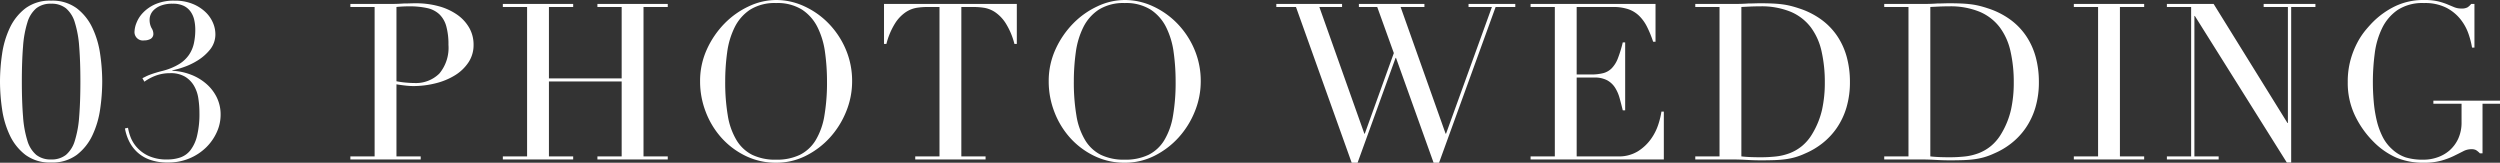
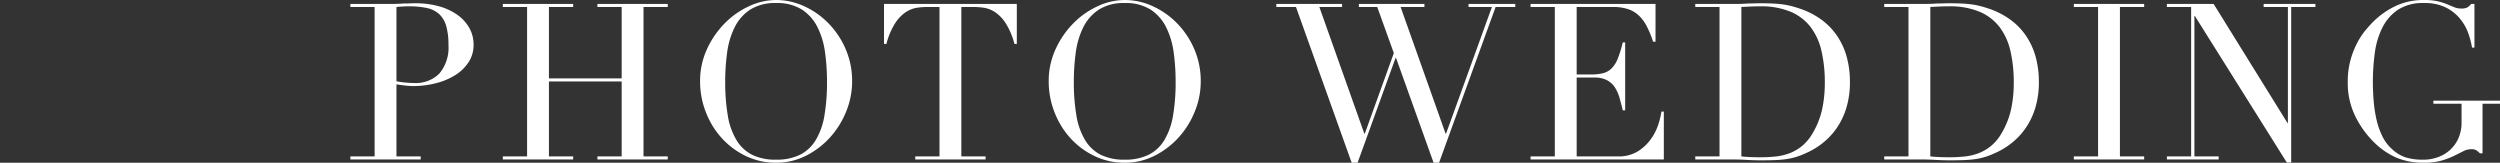
<svg xmlns="http://www.w3.org/2000/svg" width="457.8" height="29.8" viewBox="0 0 457.8 29.8">
  <rect x="0" y="0" width="457.8" height="29.8" fill="#333333" stroke="none" />
  <g transform="translate(-264.04 -3881.8)">
-     <path d="M5.04-14.28q0,3.72.22,6.42a19.284,19.284,0,0,0,.8,4.44A5.417,5.417,0,0,0,7.68-.84,4.2,4.2,0,0,0,10.4,0a4.2,4.2,0,0,0,2.72-.84,5.417,5.417,0,0,0,1.62-2.58,19.284,19.284,0,0,0,.8-4.44q.22-2.7.22-6.42t-.22-6.4a19.228,19.228,0,0,0-.8-4.42,5.417,5.417,0,0,0-1.62-2.58,4.2,4.2,0,0,0-2.72-.84,4.2,4.2,0,0,0-2.72.84A5.417,5.417,0,0,0,6.06-25.1a19.227,19.227,0,0,0-.8,4.42Q5.04-18,5.04-14.28Zm-4,0a35,35,0,0,1,.38-5.02,16.62,16.62,0,0,1,1.42-4.8A9.712,9.712,0,0,1,5.7-27.68a7.491,7.491,0,0,1,4.7-1.4,7.491,7.491,0,0,1,4.7,1.4,9.712,9.712,0,0,1,2.86,3.58,16.62,16.62,0,0,1,1.42,4.8,35,35,0,0,1,.38,5.02,35.259,35.259,0,0,1-.38,5.06,16.62,16.62,0,0,1-1.42,4.8A9.712,9.712,0,0,1,15.1-.84,7.491,7.491,0,0,1,10.4.56,7.491,7.491,0,0,1,5.7-.84,9.712,9.712,0,0,1,2.84-4.42a16.62,16.62,0,0,1-1.42-4.8A35.258,35.258,0,0,1,1.04-14.28Zm26.08-.6.64-.32q.32-.16.74-.32t1-.34q.58-.18,1.38-.38a11.069,11.069,0,0,0,2.92-1.2,6,6,0,0,0,1.82-1.68,6.036,6.036,0,0,0,.92-2.12,11.517,11.517,0,0,0,.26-2.52,8.015,8.015,0,0,0-.2-1.82,4.151,4.151,0,0,0-.68-1.52,3.33,3.33,0,0,0-1.26-1.04,4.518,4.518,0,0,0-1.98-.38,5.822,5.822,0,0,0-2.16.34,3.876,3.876,0,0,0-1.3.8,2.491,2.491,0,0,0-.62.92,2.391,2.391,0,0,0-.16.74,3.2,3.2,0,0,0,.34,1.64,1.983,1.983,0,0,1,.34,1,1.046,1.046,0,0,1-.5,1,2.377,2.377,0,0,1-1.18.28,1.538,1.538,0,0,1-1.76-1.72,4.669,4.669,0,0,1,.34-1.46,5.64,5.64,0,0,1,1.18-1.86,7.015,7.015,0,0,1,2.26-1.58A8.39,8.39,0,0,1,33-29.08a8.538,8.538,0,0,1,3.34.6,7.444,7.444,0,0,1,2.34,1.5,5.916,5.916,0,0,1,1.36,1.96A5.27,5.27,0,0,1,40.48-23a4.408,4.408,0,0,1-.98,2.88,9.051,9.051,0,0,1-2.28,2,12.615,12.615,0,0,1-2.62,1.24,15.47,15.47,0,0,1-2,.56v.08a10.83,10.83,0,0,1,3.32.68,9.419,9.419,0,0,1,2.84,1.66,7.919,7.919,0,0,1,1.96,2.5,7.145,7.145,0,0,1,.72,3.24A7.652,7.652,0,0,1,40.74-5a9.173,9.173,0,0,1-1.96,2.8,9.721,9.721,0,0,1-3.04,2A9.934,9.934,0,0,1,31.8.56,9.472,9.472,0,0,1,28.4.02a6.728,6.728,0,0,1-2.32-1.44,6.933,6.933,0,0,1-1.44-2,8.746,8.746,0,0,1-.72-2.26l.56-.12a9.3,9.3,0,0,0,.4,1.52,6.168,6.168,0,0,0,1.1,1.92A6.54,6.54,0,0,0,28.14-.7a7.92,7.92,0,0,0,3.58.7,7.291,7.291,0,0,0,2.32-.36A4,4,0,0,0,35.9-1.68,6.944,6.944,0,0,0,37.12-4.3a17.049,17.049,0,0,0,.44-4.26,17.2,17.2,0,0,0-.2-2.62,6.469,6.469,0,0,0-.8-2.32,4.766,4.766,0,0,0-1.64-1.66,5.134,5.134,0,0,0-2.72-.64,7.472,7.472,0,0,0-2.56.42,8.815,8.815,0,0,0-2.16,1.14Z" transform="translate(263 3911)" fill="#fff" />
    <path d="M9.64-14.32a15.914,15.914,0,0,0,1.68.24q.88.08,1.56.08a6.081,6.081,0,0,0,4.62-1.74A7.366,7.366,0,0,0,19.16-21a12.249,12.249,0,0,0-.4-3.4,4.815,4.815,0,0,0-1.26-2.18,4.71,4.71,0,0,0-2.24-1.14,14.79,14.79,0,0,0-3.3-.32q-.76,0-1.38.04t-.94.08ZM1.2-.56H5.64V-27.92H1.2v-.56H8.72q.56,0,1.12-.02t1.12-.06q.56,0,1.1-.02t1.1-.02a15.693,15.693,0,0,1,4.22.54,10.824,10.824,0,0,1,3.36,1.54,7.442,7.442,0,0,1,2.22,2.4,6.176,6.176,0,0,1,.8,3.12,5.7,5.7,0,0,1-.92,3.2,7.945,7.945,0,0,1-2.44,2.36,12.35,12.35,0,0,1-3.54,1.48,16.863,16.863,0,0,1-4.22.52,13.265,13.265,0,0,1-1.44-.1q-.88-.1-1.56-.22V-.56h4.44V0H1.2Zm27.92,0h4.44V-27.92H29.12v-.56H42v.56H37.56v13.08H50.88V-27.92H46.44v-.56H59.32v.56H54.88V-.56h4.44V0H46.44V-.56h4.44V-14.28H37.56V-.56H42V0H29.12ZM69.84-14.28A36.039,36.039,0,0,0,70.32-8a12.652,12.652,0,0,0,1.6,4.48A7.111,7.111,0,0,0,74.8-.84a9.694,9.694,0,0,0,4.36.88A9.722,9.722,0,0,0,83.5-.84a7.077,7.077,0,0,0,2.9-2.68A12.652,12.652,0,0,0,88-8a36.039,36.039,0,0,0,.48-6.28,38.614,38.614,0,0,0-.36-5.34,14.621,14.621,0,0,0-1.38-4.6,8.21,8.21,0,0,0-2.84-3.22,8.47,8.47,0,0,0-4.74-1.2,8.47,8.47,0,0,0-4.74,1.2,8.21,8.21,0,0,0-2.84,3.22,14.621,14.621,0,0,0-1.38,4.6A38.614,38.614,0,0,0,69.84-14.28Zm-4.6,0A13.911,13.911,0,0,1,66.5-20.2a16.491,16.491,0,0,1,3.24-4.72,15.133,15.133,0,0,1,4.46-3.14,11.788,11.788,0,0,1,4.96-1.14,12.264,12.264,0,0,1,5.14,1.14,14.8,14.8,0,0,1,4.46,3.14A15.457,15.457,0,0,1,91.9-20.2a14.714,14.714,0,0,1,1.18,5.92A14.54,14.54,0,0,1,92-8.8a15.893,15.893,0,0,1-2.96,4.76A15,15,0,0,1,84.62-.68,11.963,11.963,0,0,1,79.16.6,12.584,12.584,0,0,1,73.6-.64a14.274,14.274,0,0,1-4.42-3.3,15.161,15.161,0,0,1-2.9-4.76A15.4,15.4,0,0,1,65.24-14.28ZM104.64-.56h4.44V-27.92h-2.32a13.108,13.108,0,0,0-1.8.14,5.152,5.152,0,0,0-2.02.78,6.939,6.939,0,0,0-1.96,2.02,13.115,13.115,0,0,0-1.62,3.82h-.44v-7.32h24.32v7.32h-.44a13.115,13.115,0,0,0-1.62-3.82A6.939,6.939,0,0,0,119.22-27a5.152,5.152,0,0,0-2.02-.78,13.108,13.108,0,0,0-1.8-.14h-2.32V-.56h4.44V0H104.64Zm29.04-13.72A36.04,36.04,0,0,0,134.16-8a12.652,12.652,0,0,0,1.6,4.48,7.111,7.111,0,0,0,2.88,2.68A9.694,9.694,0,0,0,143,.04a9.722,9.722,0,0,0,4.34-.88,7.077,7.077,0,0,0,2.9-2.68A12.652,12.652,0,0,0,151.84-8a36.04,36.04,0,0,0,.48-6.28,38.612,38.612,0,0,0-.36-5.34,14.621,14.621,0,0,0-1.38-4.6,8.21,8.21,0,0,0-2.84-3.22,8.47,8.47,0,0,0-4.74-1.2,8.47,8.47,0,0,0-4.74,1.2,8.21,8.21,0,0,0-2.84,3.22,14.621,14.621,0,0,0-1.38,4.6A38.612,38.612,0,0,0,133.68-14.28Zm-4.6,0a13.911,13.911,0,0,1,1.26-5.92,16.491,16.491,0,0,1,3.24-4.72,15.133,15.133,0,0,1,4.46-3.14A11.788,11.788,0,0,1,143-29.2a12.264,12.264,0,0,1,5.14,1.14,14.8,14.8,0,0,1,4.46,3.14,15.458,15.458,0,0,1,3.14,4.72,14.714,14.714,0,0,1,1.18,5.92,14.54,14.54,0,0,1-1.08,5.48,15.893,15.893,0,0,1-2.96,4.76,15,15,0,0,1-4.42,3.36A11.963,11.963,0,0,1,143,.6a12.584,12.584,0,0,1-5.56-1.24,14.275,14.275,0,0,1-4.42-3.3,15.161,15.161,0,0,1-2.9-4.76A15.4,15.4,0,0,1,129.08-14.28Zm41.68-14.2H182.8v.56h-4.16l8.24,23.2h.08l5.32-14.76-3.04-8.44h-3.36v-.56h12v.56h-4.36l8.24,23.2h.08l8.4-23.2h-4.28v-.56h8.56v.56h-3.6L200.56.6h-1l-6.88-19.2h-.08L185.64.6h-1.08l-10.2-28.52h-3.6ZM217.32-.56h4.44V-27.92h-4.44v-.56H240.2v6.92h-.44a20.081,20.081,0,0,0-1.12-2.74,7.54,7.54,0,0,0-1.44-2,5.29,5.29,0,0,0-2-1.22,8.635,8.635,0,0,0-2.8-.4h-6.64v12.36h2.6a9,9,0,0,0,2.24-.24,3.411,3.411,0,0,0,1.58-.9,5.334,5.334,0,0,0,1.12-1.8,22.06,22.06,0,0,0,.9-2.94h.44V-9h-.44q-.28-1.16-.58-2.24a6.981,6.981,0,0,0-.84-1.92,3.977,3.977,0,0,0-1.44-1.34A4.8,4.8,0,0,0,229-15h-3.24V-.56h7.56a6.634,6.634,0,0,0,3.66-.94,8.522,8.522,0,0,0,2.38-2.24,9.7,9.7,0,0,0,1.36-2.7,14.193,14.193,0,0,0,.56-2.32h.44V0h-24.4Zm38.6,0q.68.08,1.58.12t1.98.04a25.966,25.966,0,0,0,2.7-.14,10.24,10.24,0,0,0,2.56-.6,8.192,8.192,0,0,0,2.28-1.32,8.5,8.5,0,0,0,1.9-2.26,15.009,15.009,0,0,0,1.78-4.42,22.874,22.874,0,0,0,.5-4.94,25.379,25.379,0,0,0-.6-5.74,11.488,11.488,0,0,0-1.98-4.4,9.049,9.049,0,0,0-3.66-2.82,14.047,14.047,0,0,0-5.64-1q-1,0-1.82.04t-1.58.08Zm-8.44,0h4.44V-27.92h-4.44v-.56h7.44q.56,0,1.12-.02t1.12-.06q.56,0,1.12-.02t1.12-.02q1.2,0,2.14.04t1.76.14a13.53,13.53,0,0,1,1.56.28q.74.18,1.58.46a14.428,14.428,0,0,1,4.22,2.14,12.12,12.12,0,0,1,2.92,3.1,13.041,13.041,0,0,1,1.68,3.84,17.285,17.285,0,0,1,.54,4.36,16.243,16.243,0,0,1-.64,4.74,13.318,13.318,0,0,1-1.76,3.72,12.789,12.789,0,0,1-2.62,2.8,13.822,13.822,0,0,1-3.22,1.9,12.385,12.385,0,0,1-1.82.68,12.864,12.864,0,0,1-1.76.36q-.9.12-1.98.16t-2.48.04q-.6,0-1.28-.02T256.88.08q-.68-.04-1.34-.06T254.28,0h-6.8Zm43.04,0q.68.08,1.58.12t1.98.04a25.966,25.966,0,0,0,2.7-.14,10.24,10.24,0,0,0,2.56-.6,8.192,8.192,0,0,0,2.28-1.32,8.5,8.5,0,0,0,1.9-2.26,15.009,15.009,0,0,0,1.78-4.42,22.874,22.874,0,0,0,.5-4.94,25.379,25.379,0,0,0-.6-5.74,11.488,11.488,0,0,0-1.98-4.4,9.049,9.049,0,0,0-3.66-2.82,14.047,14.047,0,0,0-5.64-1q-1,0-1.82.04t-1.58.08Zm-8.44,0h4.44V-27.92h-4.44v-.56h7.44q.56,0,1.12-.02t1.12-.06q.56,0,1.12-.02T294-28.6q1.2,0,2.14.04t1.76.14a13.53,13.53,0,0,1,1.56.28q.74.18,1.58.46a14.428,14.428,0,0,1,4.22,2.14,12.12,12.12,0,0,1,2.92,3.1,13.041,13.041,0,0,1,1.68,3.84,17.285,17.285,0,0,1,.54,4.36,16.243,16.243,0,0,1-.64,4.74A13.318,13.318,0,0,1,308-5.78a12.789,12.789,0,0,1-2.62,2.8,13.822,13.822,0,0,1-3.22,1.9,12.385,12.385,0,0,1-1.82.68,12.864,12.864,0,0,1-1.76.36q-.9.12-1.98.16t-2.48.04q-.6,0-1.28-.02T291.48.08q-.68-.04-1.34-.06T288.88,0h-6.8Zm34.72,0h4.44V-27.92H316.8v-.56h12.88v.56h-4.44V-.56h4.44V0H316.8Zm17.04,0h4.44V-27.92h-4.44v-.56h8.56l13.52,21.8H356V-27.92h-4.44v-.56h9.48v.56H356.6V.56h-.8L338.96-26.28h-.08V-.56h4.44V0h-9.48Zm61-9.64h-3.2v9.08h-.48a3.811,3.811,0,0,0-.72-.6,1.844,1.844,0,0,0-.88-.16,3.178,3.178,0,0,0-1.46.38q-.74.38-1.72.86a14.152,14.152,0,0,1-2.3.86,11.693,11.693,0,0,1-3.2.38,12.726,12.726,0,0,1-5.04-.94,13.631,13.631,0,0,1-4.24-2.98,17.274,17.274,0,0,1-3.32-4.72,13.836,13.836,0,0,1-1.32-6.12,14.923,14.923,0,0,1,.52-4.1,15.65,15.65,0,0,1,1.26-3.18,13.52,13.52,0,0,1,1.52-2.28q.78-.92,1.3-1.44a15.012,15.012,0,0,1,4.12-2.92,12,12,0,0,1,5.28-1.12,10.779,10.779,0,0,1,2.5.24,11.675,11.675,0,0,1,1.7.54l1.3.54a3.371,3.371,0,0,0,1.3.24,2.194,2.194,0,0,0,1.14-.22,2.838,2.838,0,0,0,.66-.62h.6v8h-.44a15.594,15.594,0,0,0-.62-2.44,9.048,9.048,0,0,0-1.44-2.68,8.052,8.052,0,0,0-2.6-2.16,8.622,8.622,0,0,0-4.14-.88,8.315,8.315,0,0,0-4.82,1.26,8.6,8.6,0,0,0-2.84,3.32,14.737,14.737,0,0,0-1.36,4.66,40.371,40.371,0,0,0-.34,5.24q0,1.8.16,3.6a23.85,23.85,0,0,0,.54,3.4,13.642,13.642,0,0,0,1.06,2.96,7.634,7.634,0,0,0,1.76,2.32,6.99,6.99,0,0,0,2.48,1.5,10.88,10.88,0,0,0,3.32.42,7.69,7.69,0,0,0,2.48-.42,6.662,6.662,0,0,0,2.22-1.26,6.4,6.4,0,0,0,1.6-2.14,7.041,7.041,0,0,0,.62-3.06V-10.2h-5.16v-.56h12.2Z" transform="translate(327 3911)" fill="#fff" />
  </g>
</svg>